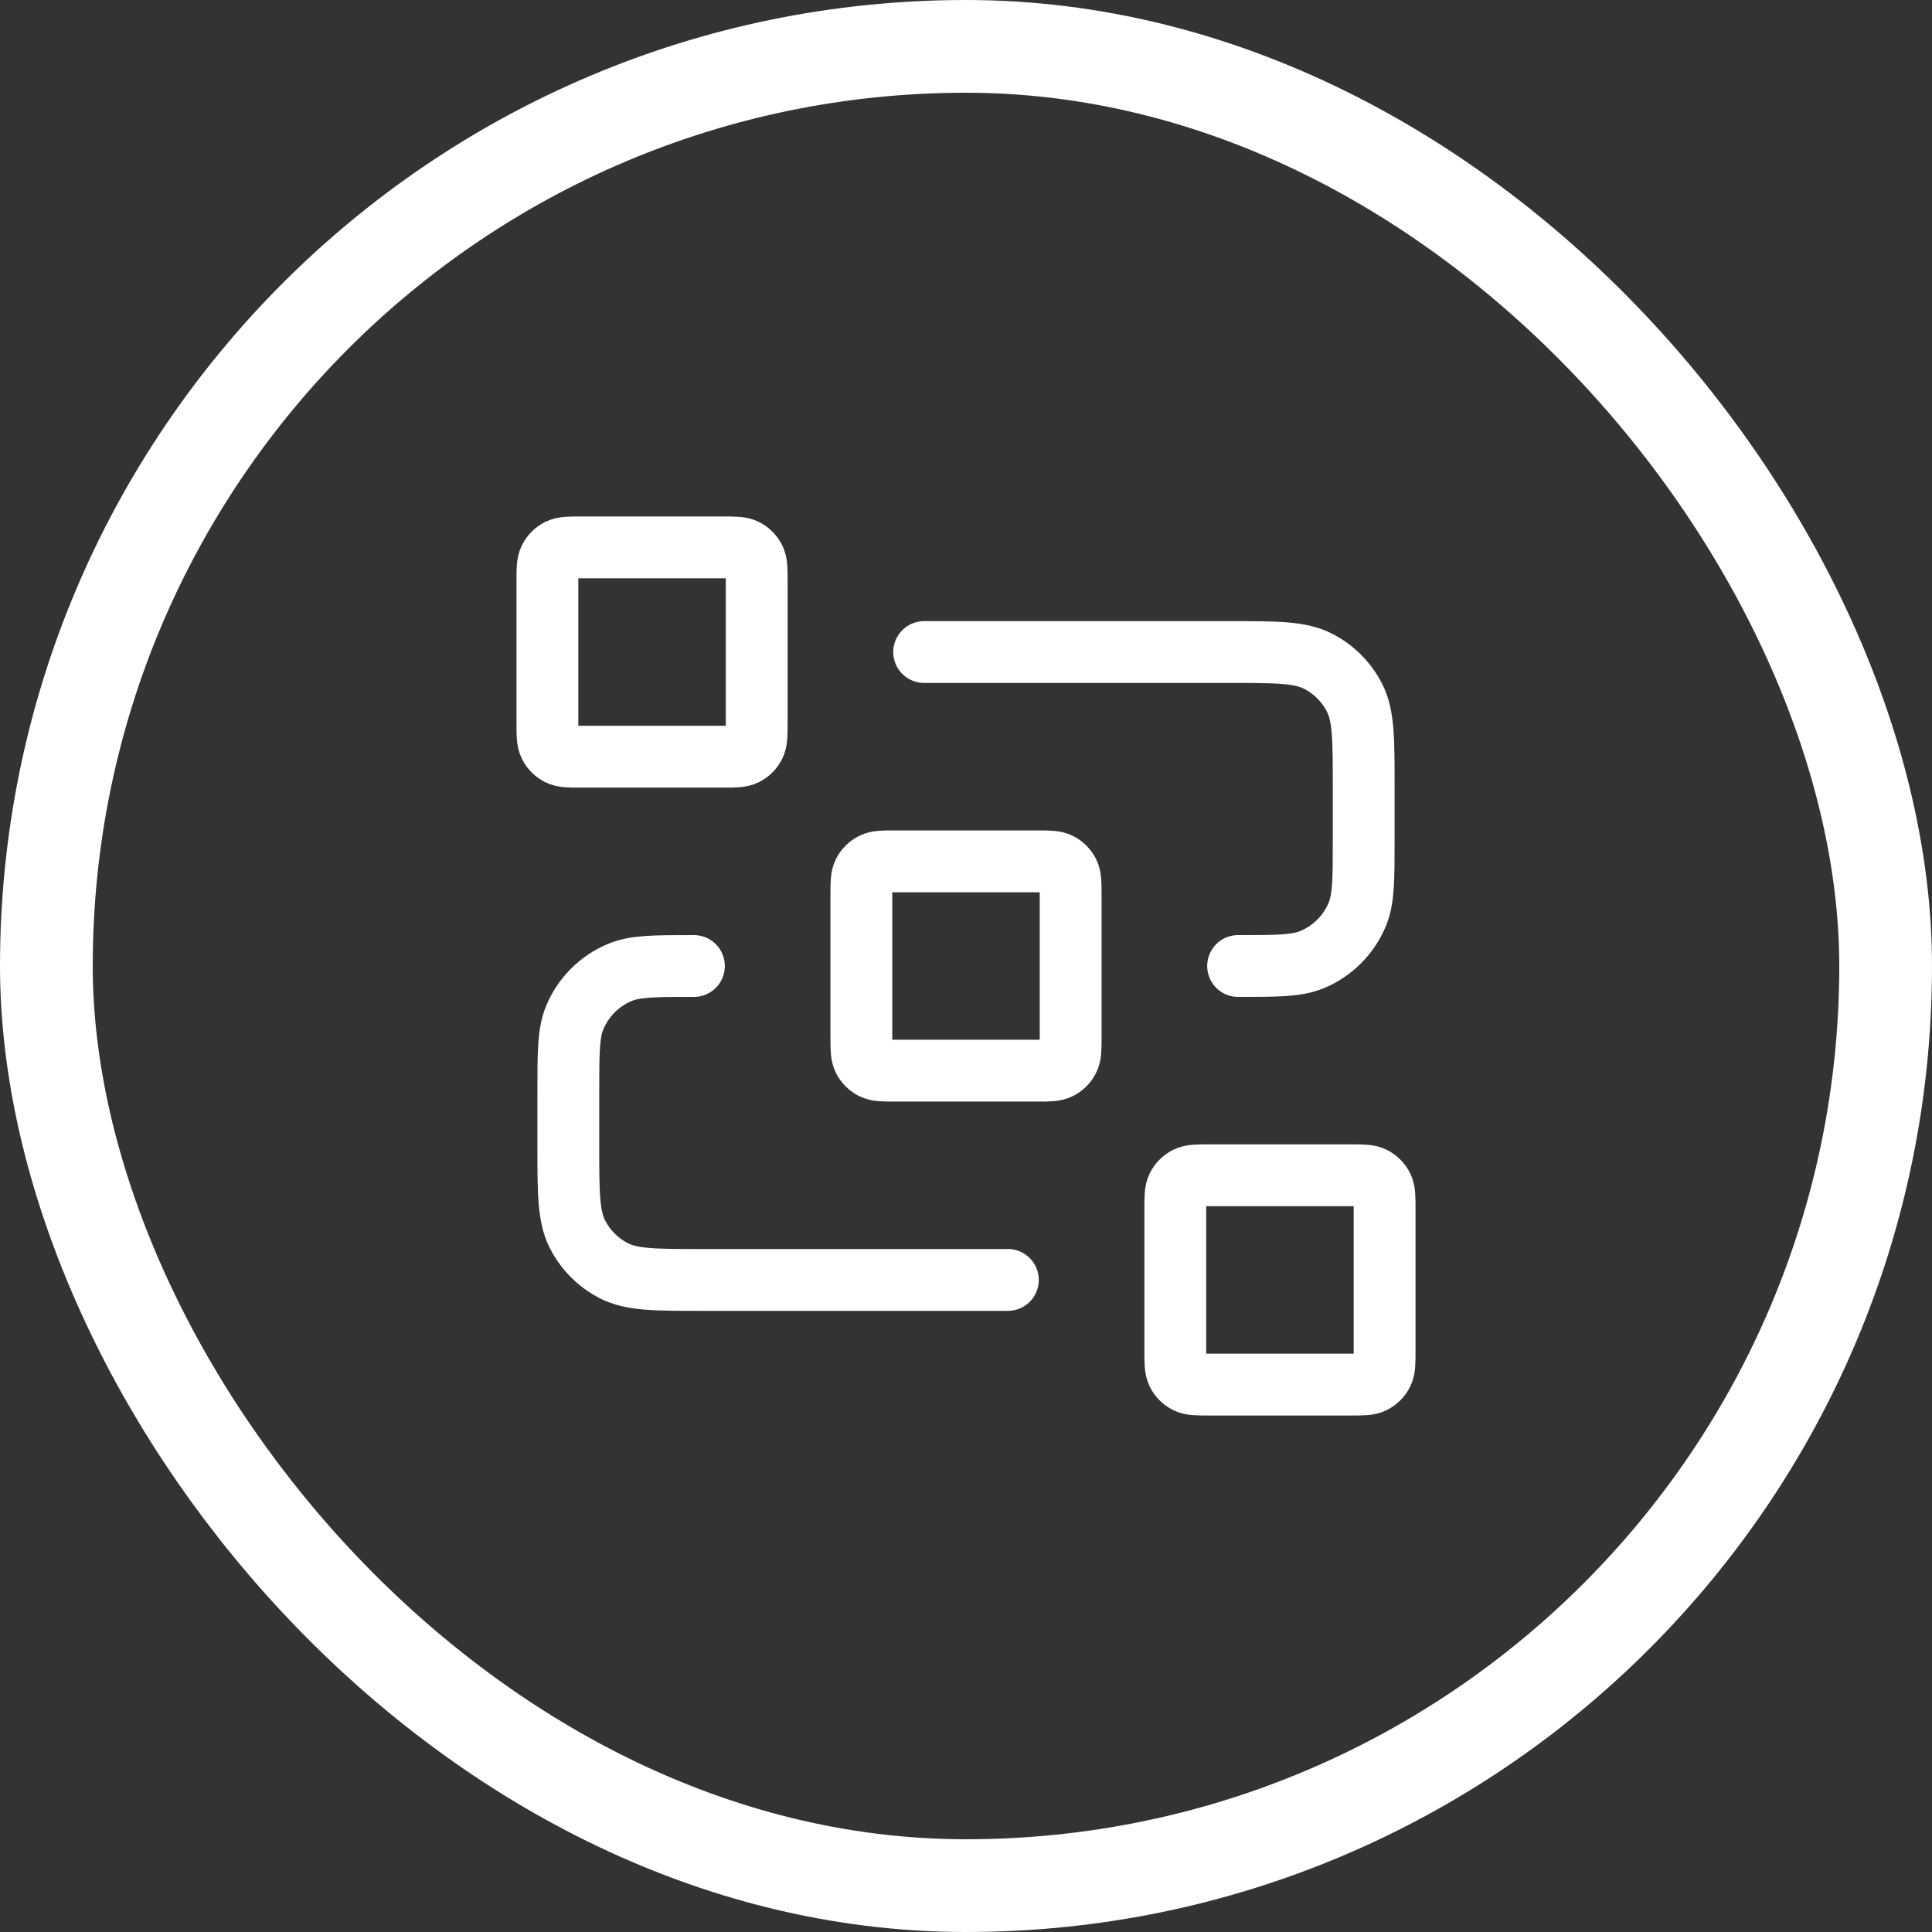
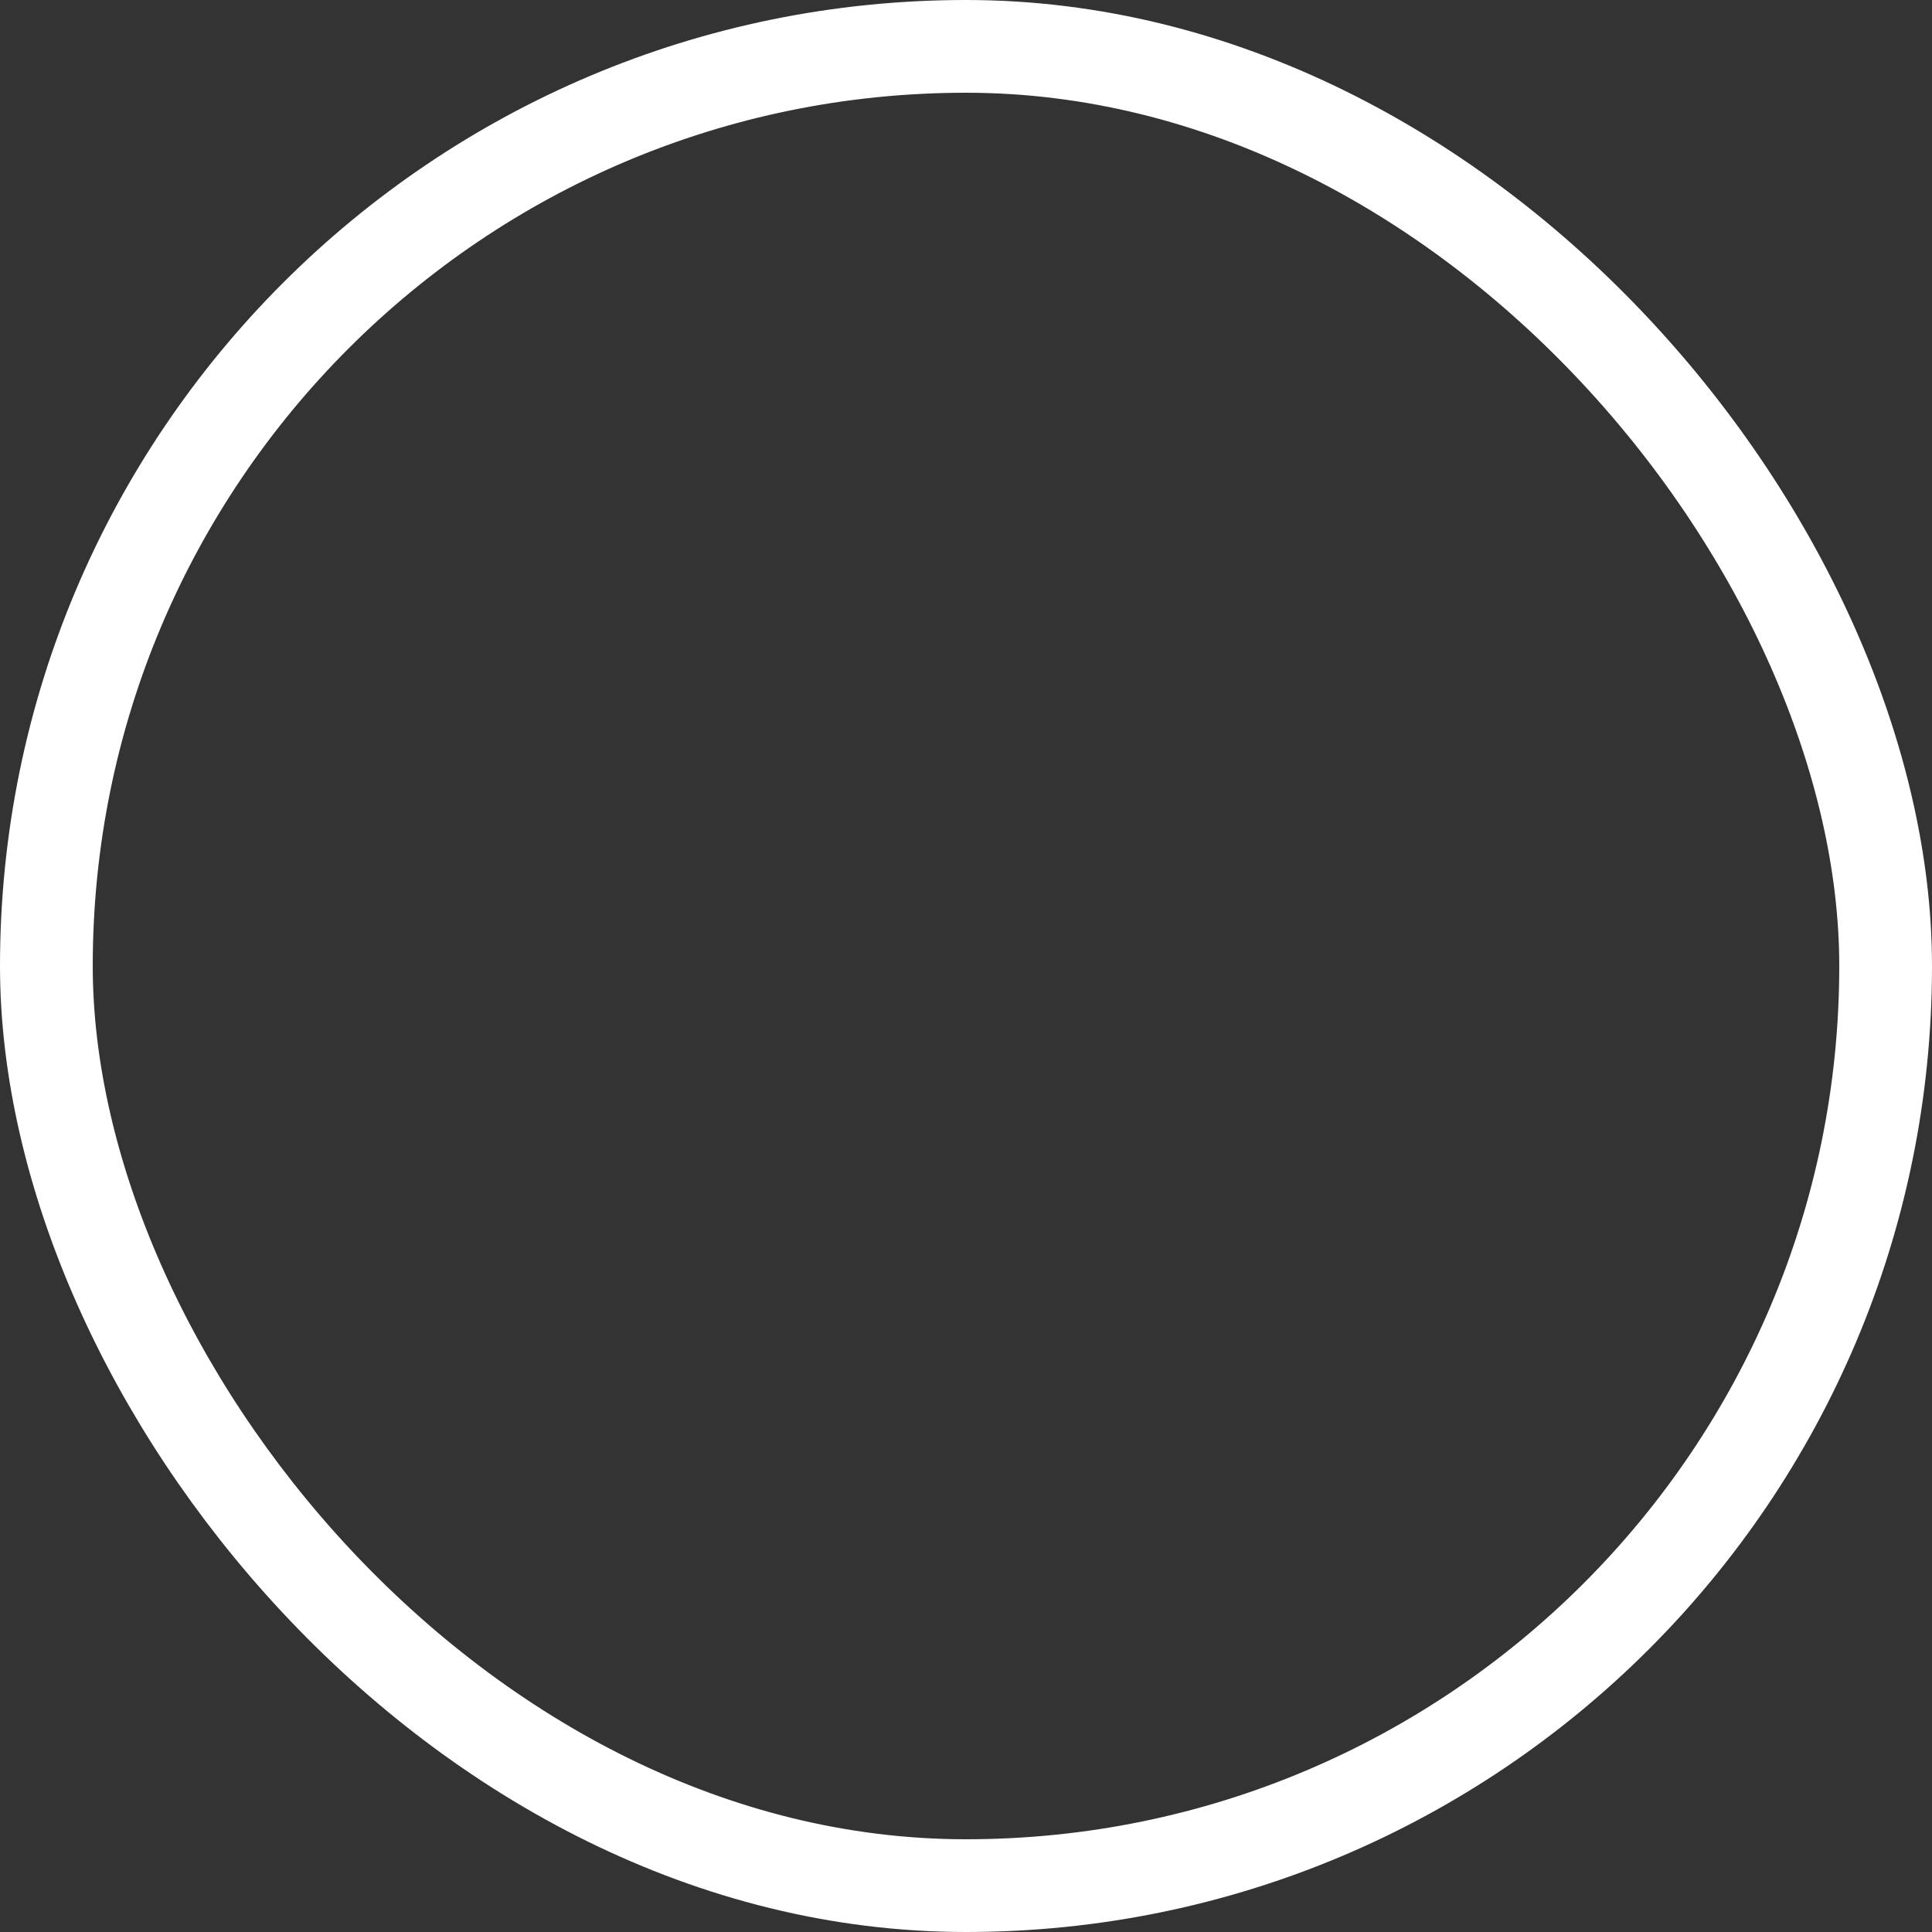
<svg xmlns="http://www.w3.org/2000/svg" width="125" height="125" viewBox="0 0 125 125" fill="none">
  <rect x="0" y="0" width="125" height="125" fill="#333333" stroke="none" />
  <rect x="3" y="3" width="119" height="119" rx="59.5" stroke="white" stroke-width="6" />
-   <path d="M59.792 42.187H79.563C82.596 42.187 84.113 42.187 85.272 42.778C86.291 43.297 87.12 44.126 87.639 45.145C88.23 46.304 88.23 47.82 88.23 50.854V54.375C88.23 56.899 88.23 58.16 87.817 59.156C87.267 60.483 86.213 61.538 84.886 62.088C83.89 62.5 82.628 62.5 80.105 62.5M65.209 82.812H45.438C42.404 82.812 40.887 82.812 39.729 82.222C38.709 81.703 37.881 80.874 37.361 79.855C36.771 78.696 36.771 77.179 36.771 74.146V70.625C36.771 68.101 36.771 66.839 37.184 65.844C37.733 64.516 38.788 63.462 40.115 62.912C41.11 62.5 42.372 62.5 44.896 62.5M57.896 69.271H67.105C67.863 69.271 68.242 69.271 68.532 69.123C68.787 68.993 68.994 68.786 69.124 68.531C69.271 68.242 69.271 67.862 69.271 67.104V57.896C69.271 57.137 69.271 56.758 69.124 56.468C68.994 56.214 68.787 56.006 68.532 55.877C68.242 55.729 67.863 55.729 67.105 55.729H57.896C57.138 55.729 56.759 55.729 56.469 55.877C56.214 56.006 56.007 56.214 55.877 56.468C55.73 56.758 55.73 57.137 55.73 57.896V67.104C55.73 67.862 55.73 68.242 55.877 68.531C56.007 68.786 56.214 68.993 56.469 69.123C56.759 69.271 57.138 69.271 57.896 69.271ZM78.209 89.583H87.417C88.175 89.583 88.555 89.583 88.844 89.436C89.099 89.306 89.306 89.099 89.436 88.844C89.584 88.554 89.584 88.175 89.584 87.416V78.208C89.584 77.45 89.584 77.071 89.436 76.781C89.306 76.526 89.099 76.319 88.844 76.189C88.555 76.041 88.175 76.041 87.417 76.041H78.209C77.45 76.041 77.071 76.041 76.781 76.189C76.526 76.319 76.319 76.526 76.19 76.781C76.042 77.071 76.042 77.45 76.042 78.208V87.416C76.042 88.175 76.042 88.554 76.19 88.844C76.319 89.099 76.526 89.306 76.781 89.436C77.071 89.583 77.45 89.583 78.209 89.583ZM37.584 48.958H46.792C47.55 48.958 47.93 48.958 48.219 48.811C48.474 48.681 48.681 48.474 48.811 48.219C48.959 47.929 48.959 47.55 48.959 46.791V37.583C48.959 36.825 48.959 36.446 48.811 36.156C48.681 35.901 48.474 35.694 48.219 35.564C47.93 35.416 47.55 35.416 46.792 35.416H37.584C36.825 35.416 36.446 35.416 36.156 35.564C35.902 35.694 35.694 35.901 35.565 36.156C35.417 36.446 35.417 36.825 35.417 37.583V46.791C35.417 47.55 35.417 47.929 35.565 48.219C35.694 48.474 35.902 48.681 36.156 48.811C36.446 48.958 36.825 48.958 37.584 48.958Z" stroke="white" stroke-width="4" stroke-linecap="round" stroke-linejoin="round" />
</svg>